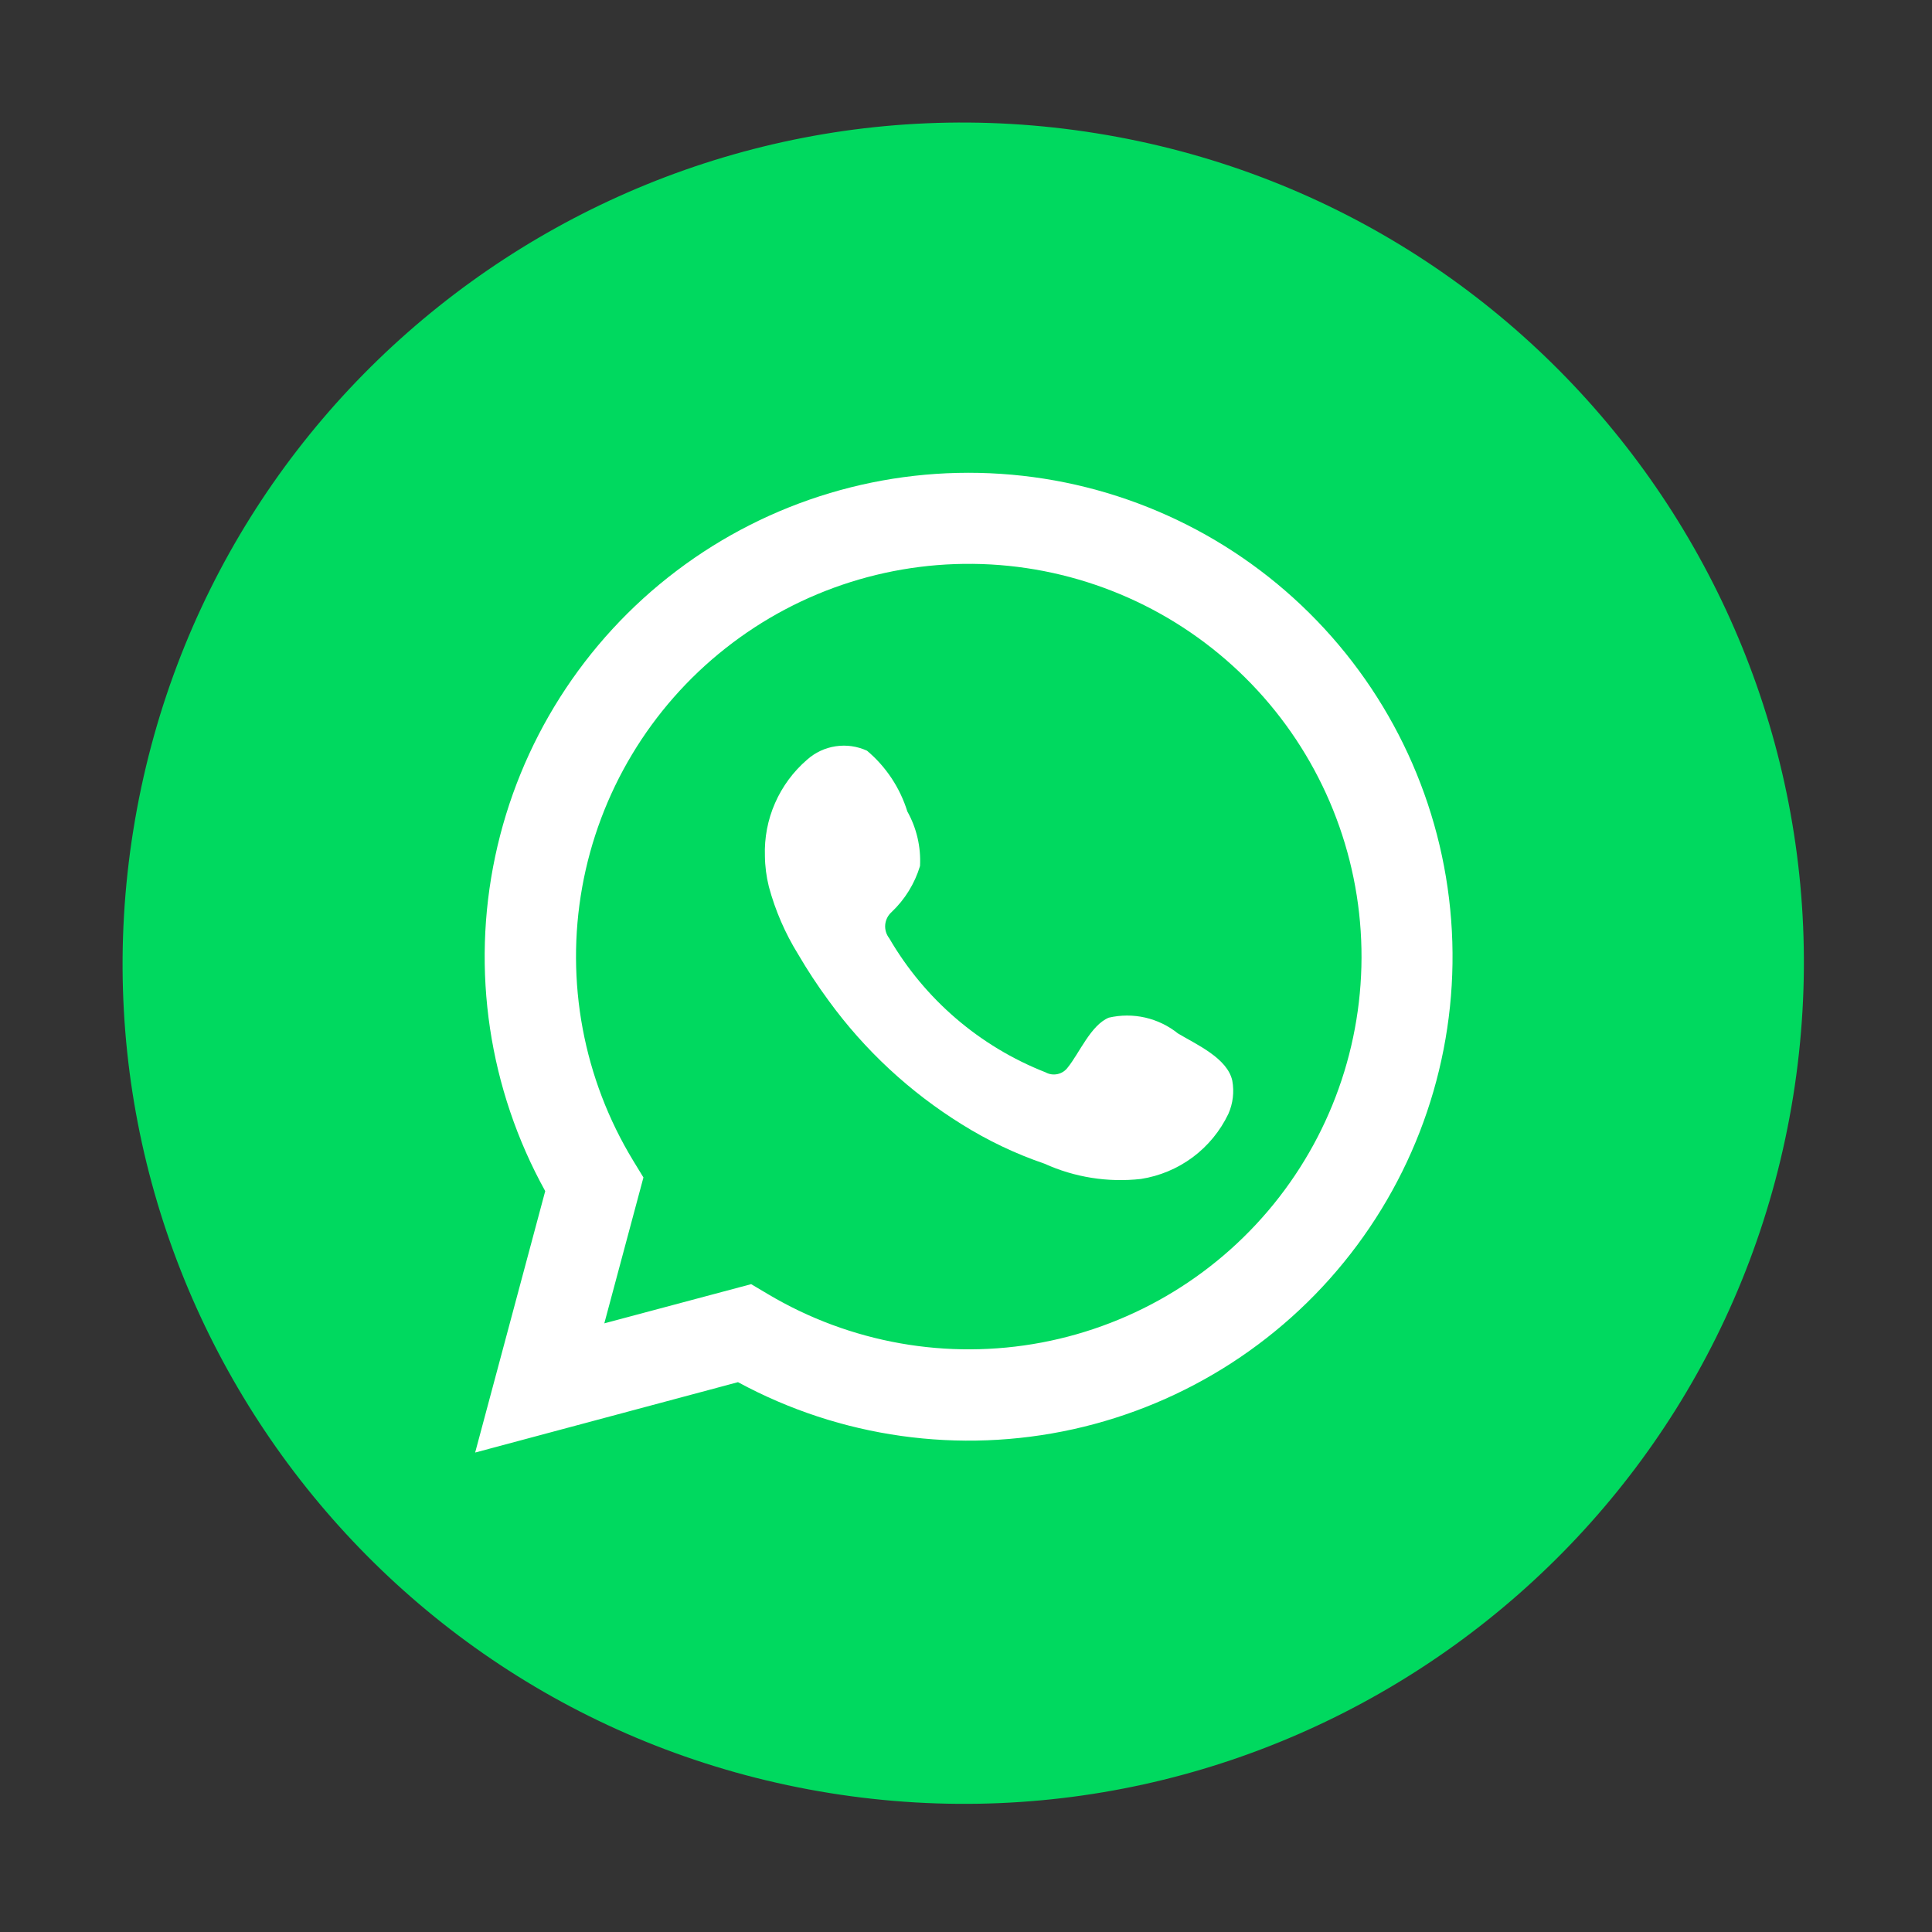
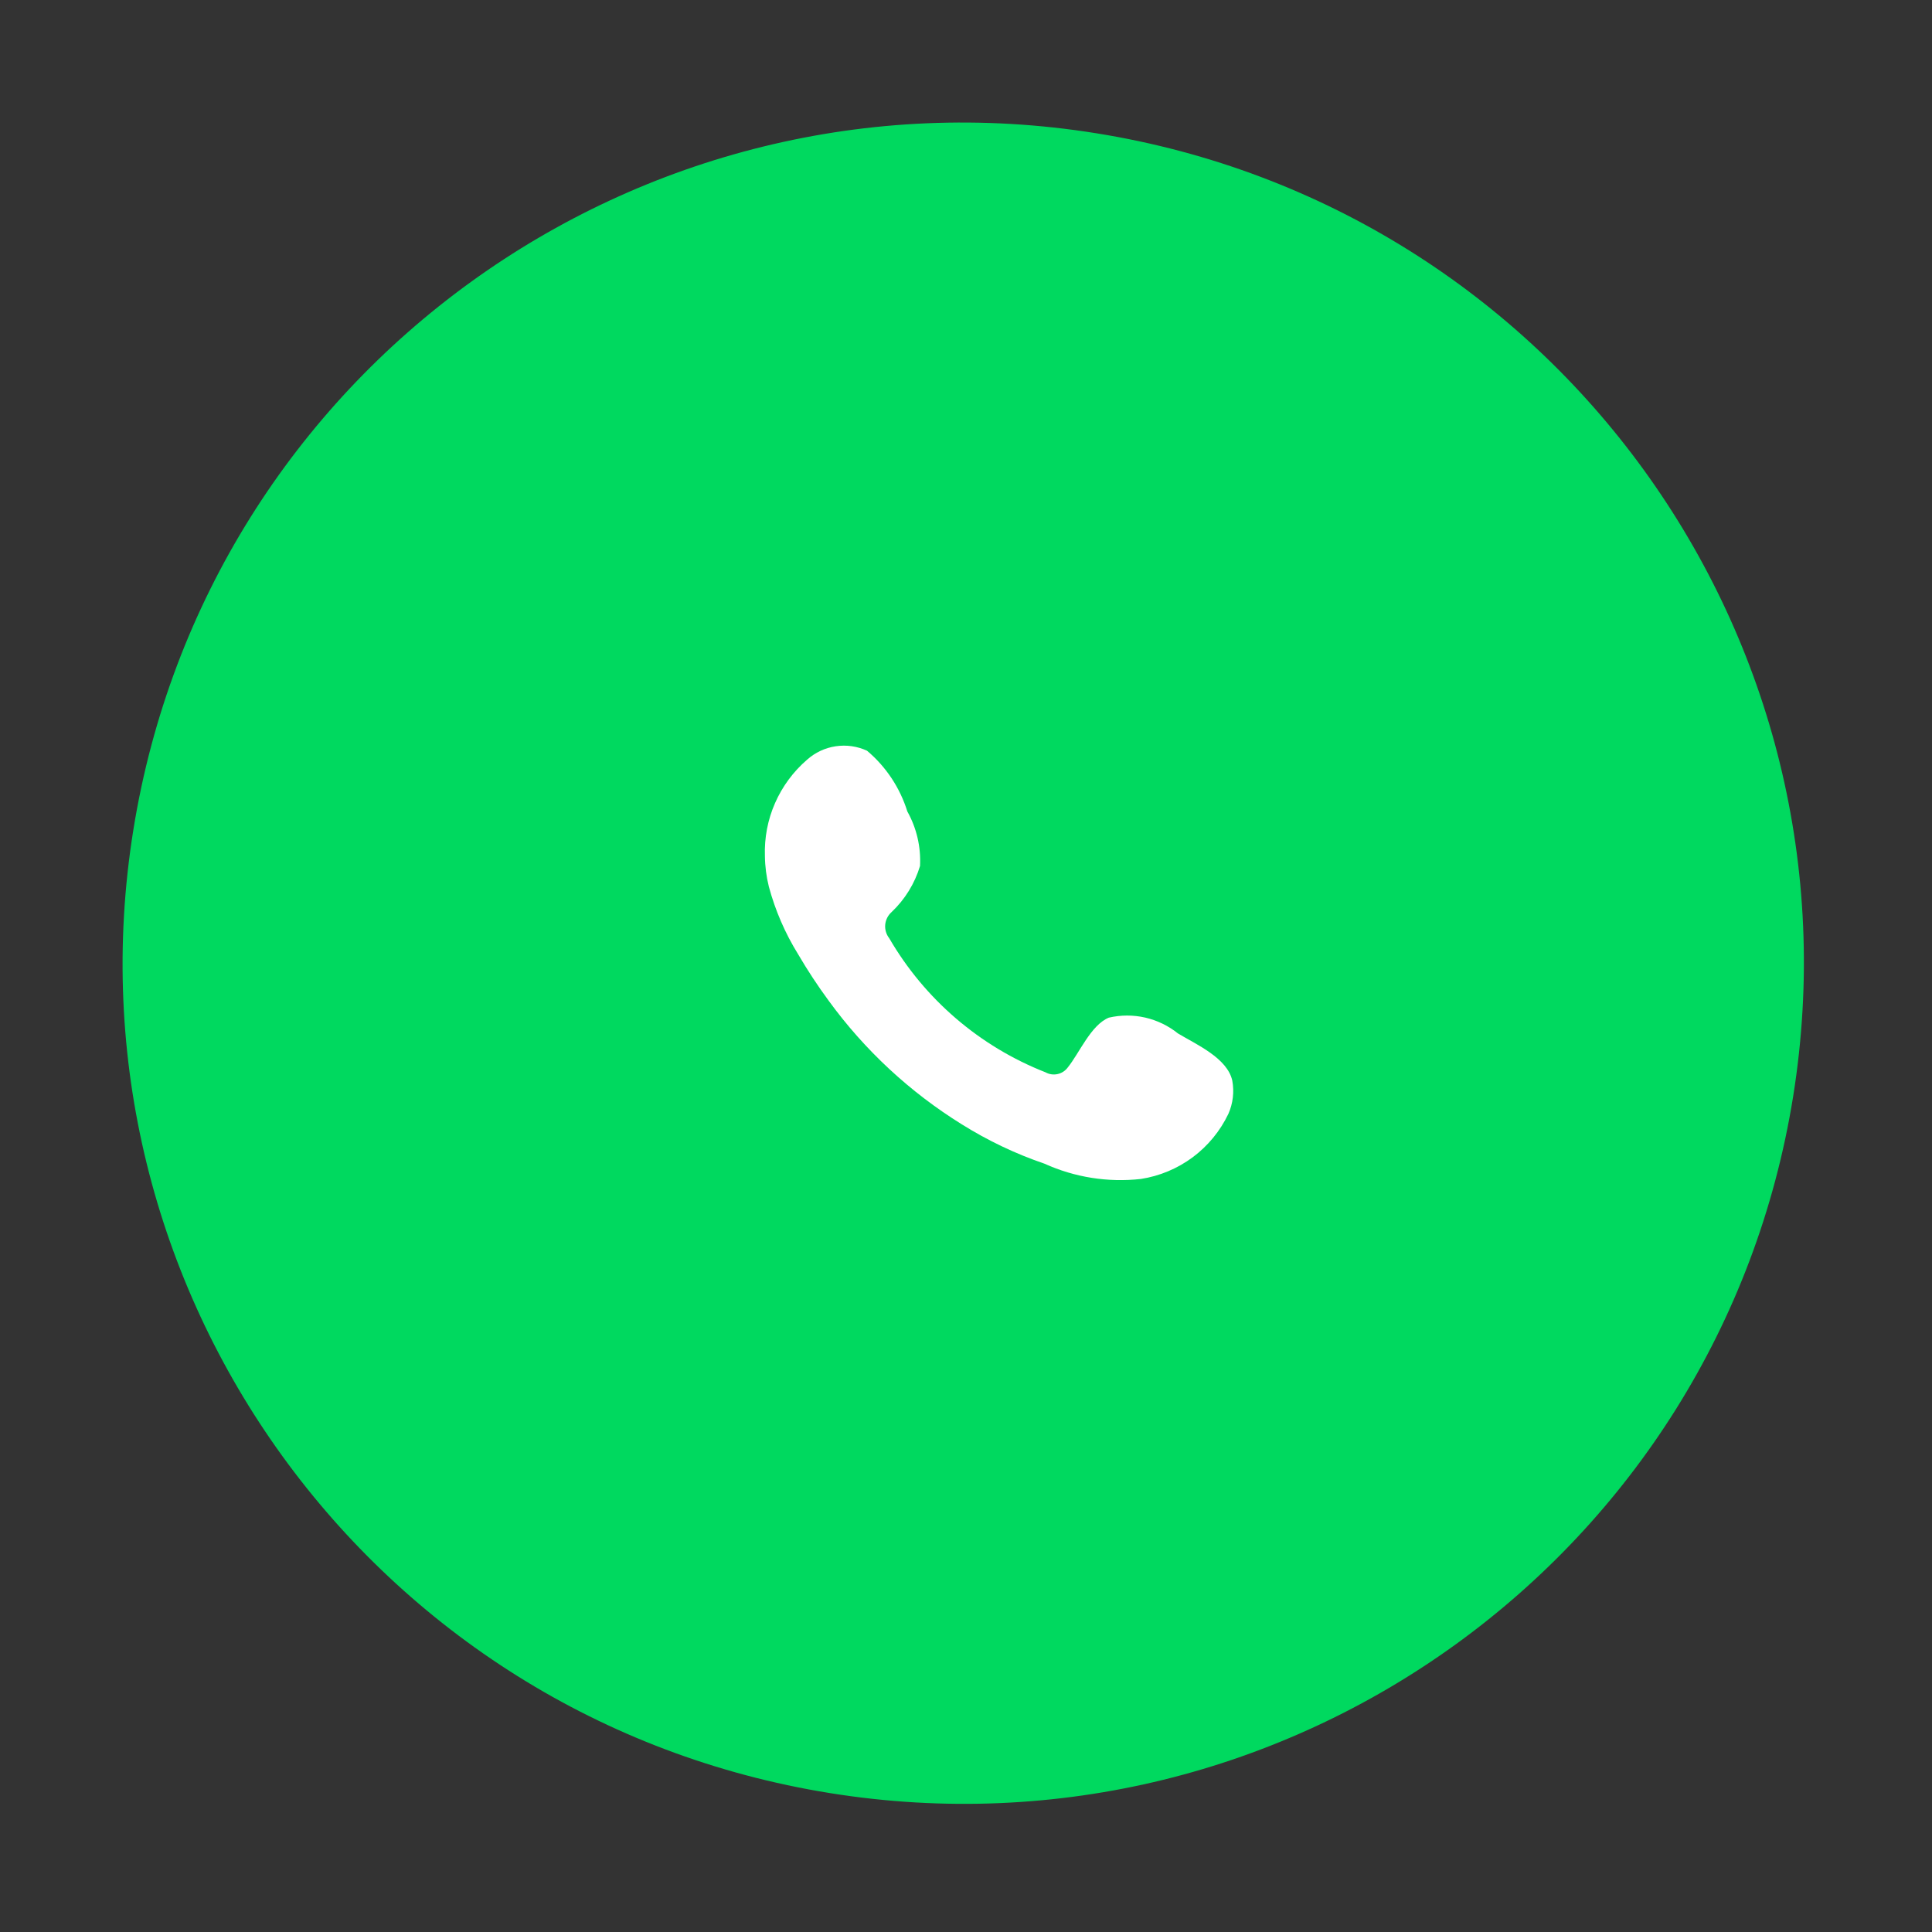
<svg xmlns="http://www.w3.org/2000/svg" width="49" height="49" viewBox="0 0 49 49" fill="none">
  <rect x="0" y="0" width="49" height="49" fill="#333333" stroke="none" />
  <path d="M45.478 27.811C47.345 16.186 39.436 5.249 27.811 3.381C16.187 1.513 5.249 9.423 3.382 21.048C1.514 32.672 9.424 43.61 21.048 45.477C32.673 47.345 43.61 39.435 45.478 27.811Z" fill="#00D95F" />
-   <path d="M12.051 36.84L13.828 30.209C12.397 27.624 11.947 24.61 12.559 21.721C13.171 18.831 14.805 16.258 17.161 14.476C19.516 12.694 22.436 11.821 25.384 12.018C28.331 12.214 31.109 13.467 33.207 15.547C35.305 17.627 36.583 20.393 36.805 23.339C37.028 26.284 36.181 29.212 34.419 31.583C32.658 33.955 30.1 35.611 27.216 36.249C24.331 36.886 21.314 36.463 18.717 35.055L12.051 36.84ZM19.051 32.569L19.47 32.818C21.559 34.063 24.032 34.501 26.422 34.049C28.812 33.596 30.954 32.285 32.444 30.362C33.934 28.439 34.669 26.038 34.51 23.611C34.351 21.183 33.309 18.898 31.581 17.186C29.853 15.474 27.559 14.453 25.13 14.316C22.701 14.18 20.307 14.936 18.398 16.444C16.488 17.951 15.197 20.105 14.766 22.499C14.336 24.893 14.796 27.362 16.061 29.44L16.319 29.863L15.327 33.563L19.051 32.569Z" fill="white" />
  <path fill-rule="evenodd" clip-rule="evenodd" d="M29.875 26.21C29.632 26.015 29.348 25.878 29.044 25.808C28.741 25.739 28.425 25.74 28.122 25.81C27.667 25.997 27.375 26.71 27.081 27.073C27.018 27.159 26.926 27.219 26.822 27.241C26.718 27.264 26.609 27.248 26.516 27.196C24.849 26.542 23.453 25.344 22.553 23.796C22.477 23.699 22.44 23.576 22.451 23.452C22.463 23.329 22.52 23.215 22.613 23.132C22.951 22.812 23.2 22.409 23.334 21.963C23.359 21.481 23.248 21.002 23.012 20.58C22.826 19.98 22.471 19.445 21.99 19.04C21.742 18.926 21.466 18.886 21.196 18.927C20.926 18.967 20.674 19.085 20.47 19.267C20.12 19.569 19.842 19.945 19.657 20.368C19.471 20.791 19.384 21.25 19.4 21.712C19.403 21.974 19.437 22.234 19.5 22.488C19.663 23.093 19.913 23.671 20.243 24.203C20.481 24.61 20.74 25.004 21.02 25.384C21.931 26.635 23.076 27.698 24.391 28.514C25.05 28.927 25.755 29.263 26.491 29.514C27.256 29.861 28.102 29.995 28.937 29.901C29.413 29.827 29.863 29.638 30.25 29.351C30.636 29.063 30.946 28.686 31.154 28.251C31.271 27.987 31.306 27.694 31.254 27.409C31.129 26.835 30.343 26.491 29.875 26.21Z" fill="white" />
</svg>